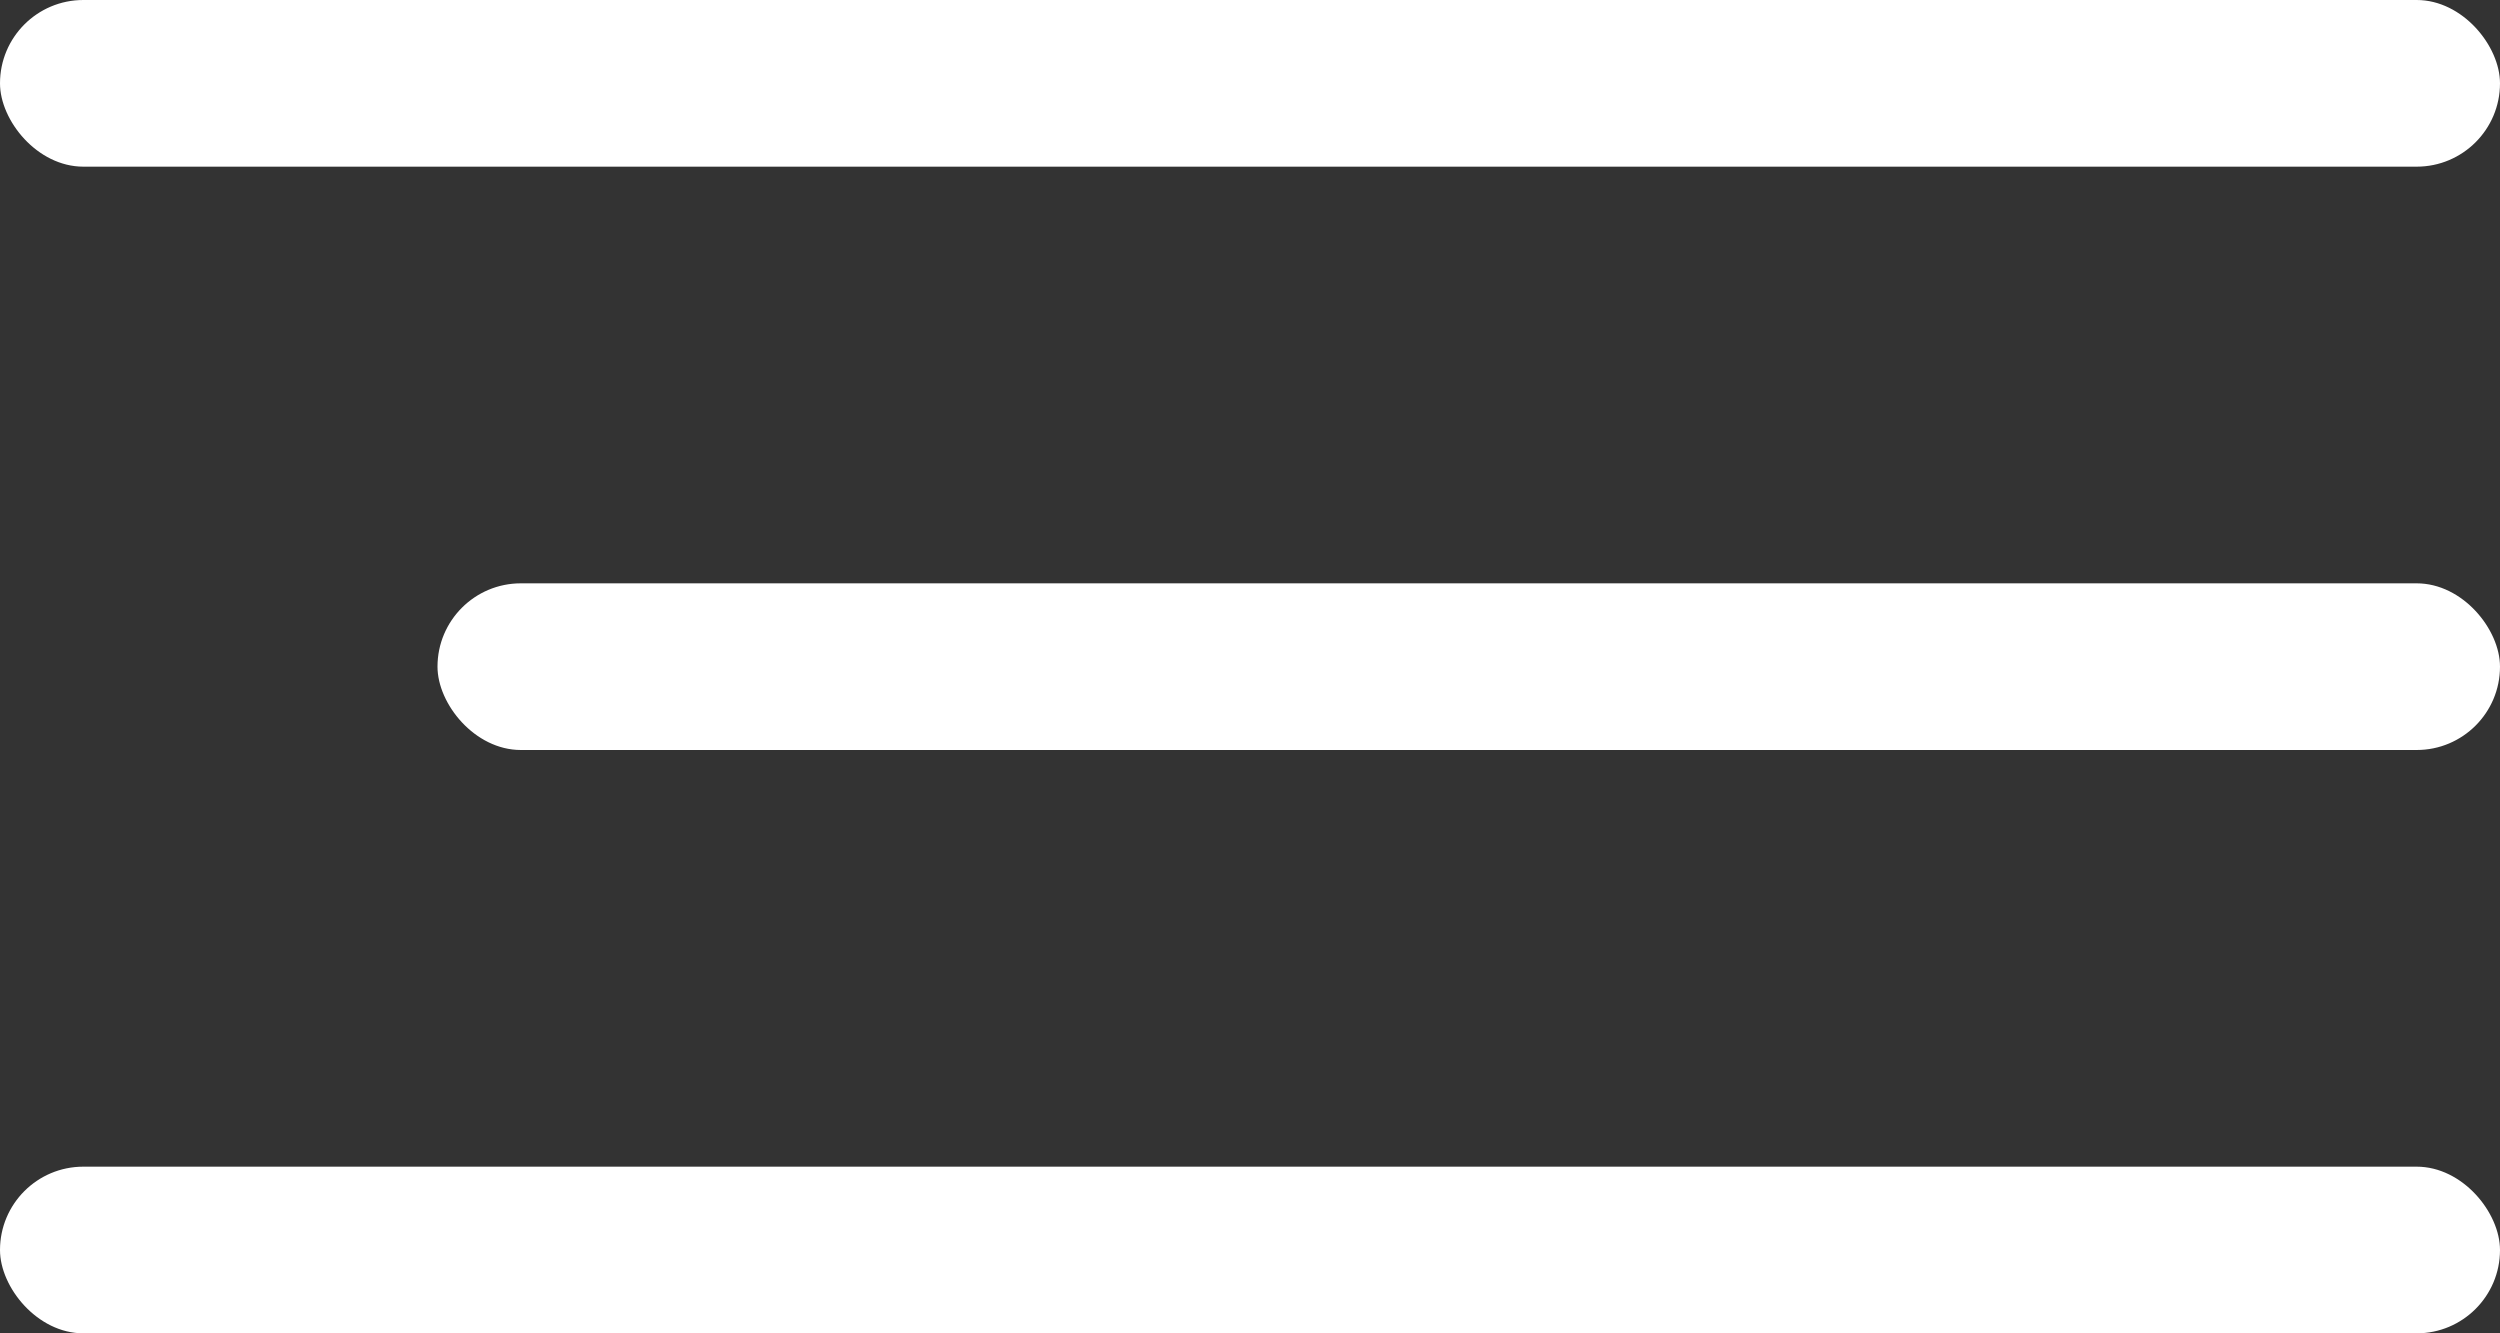
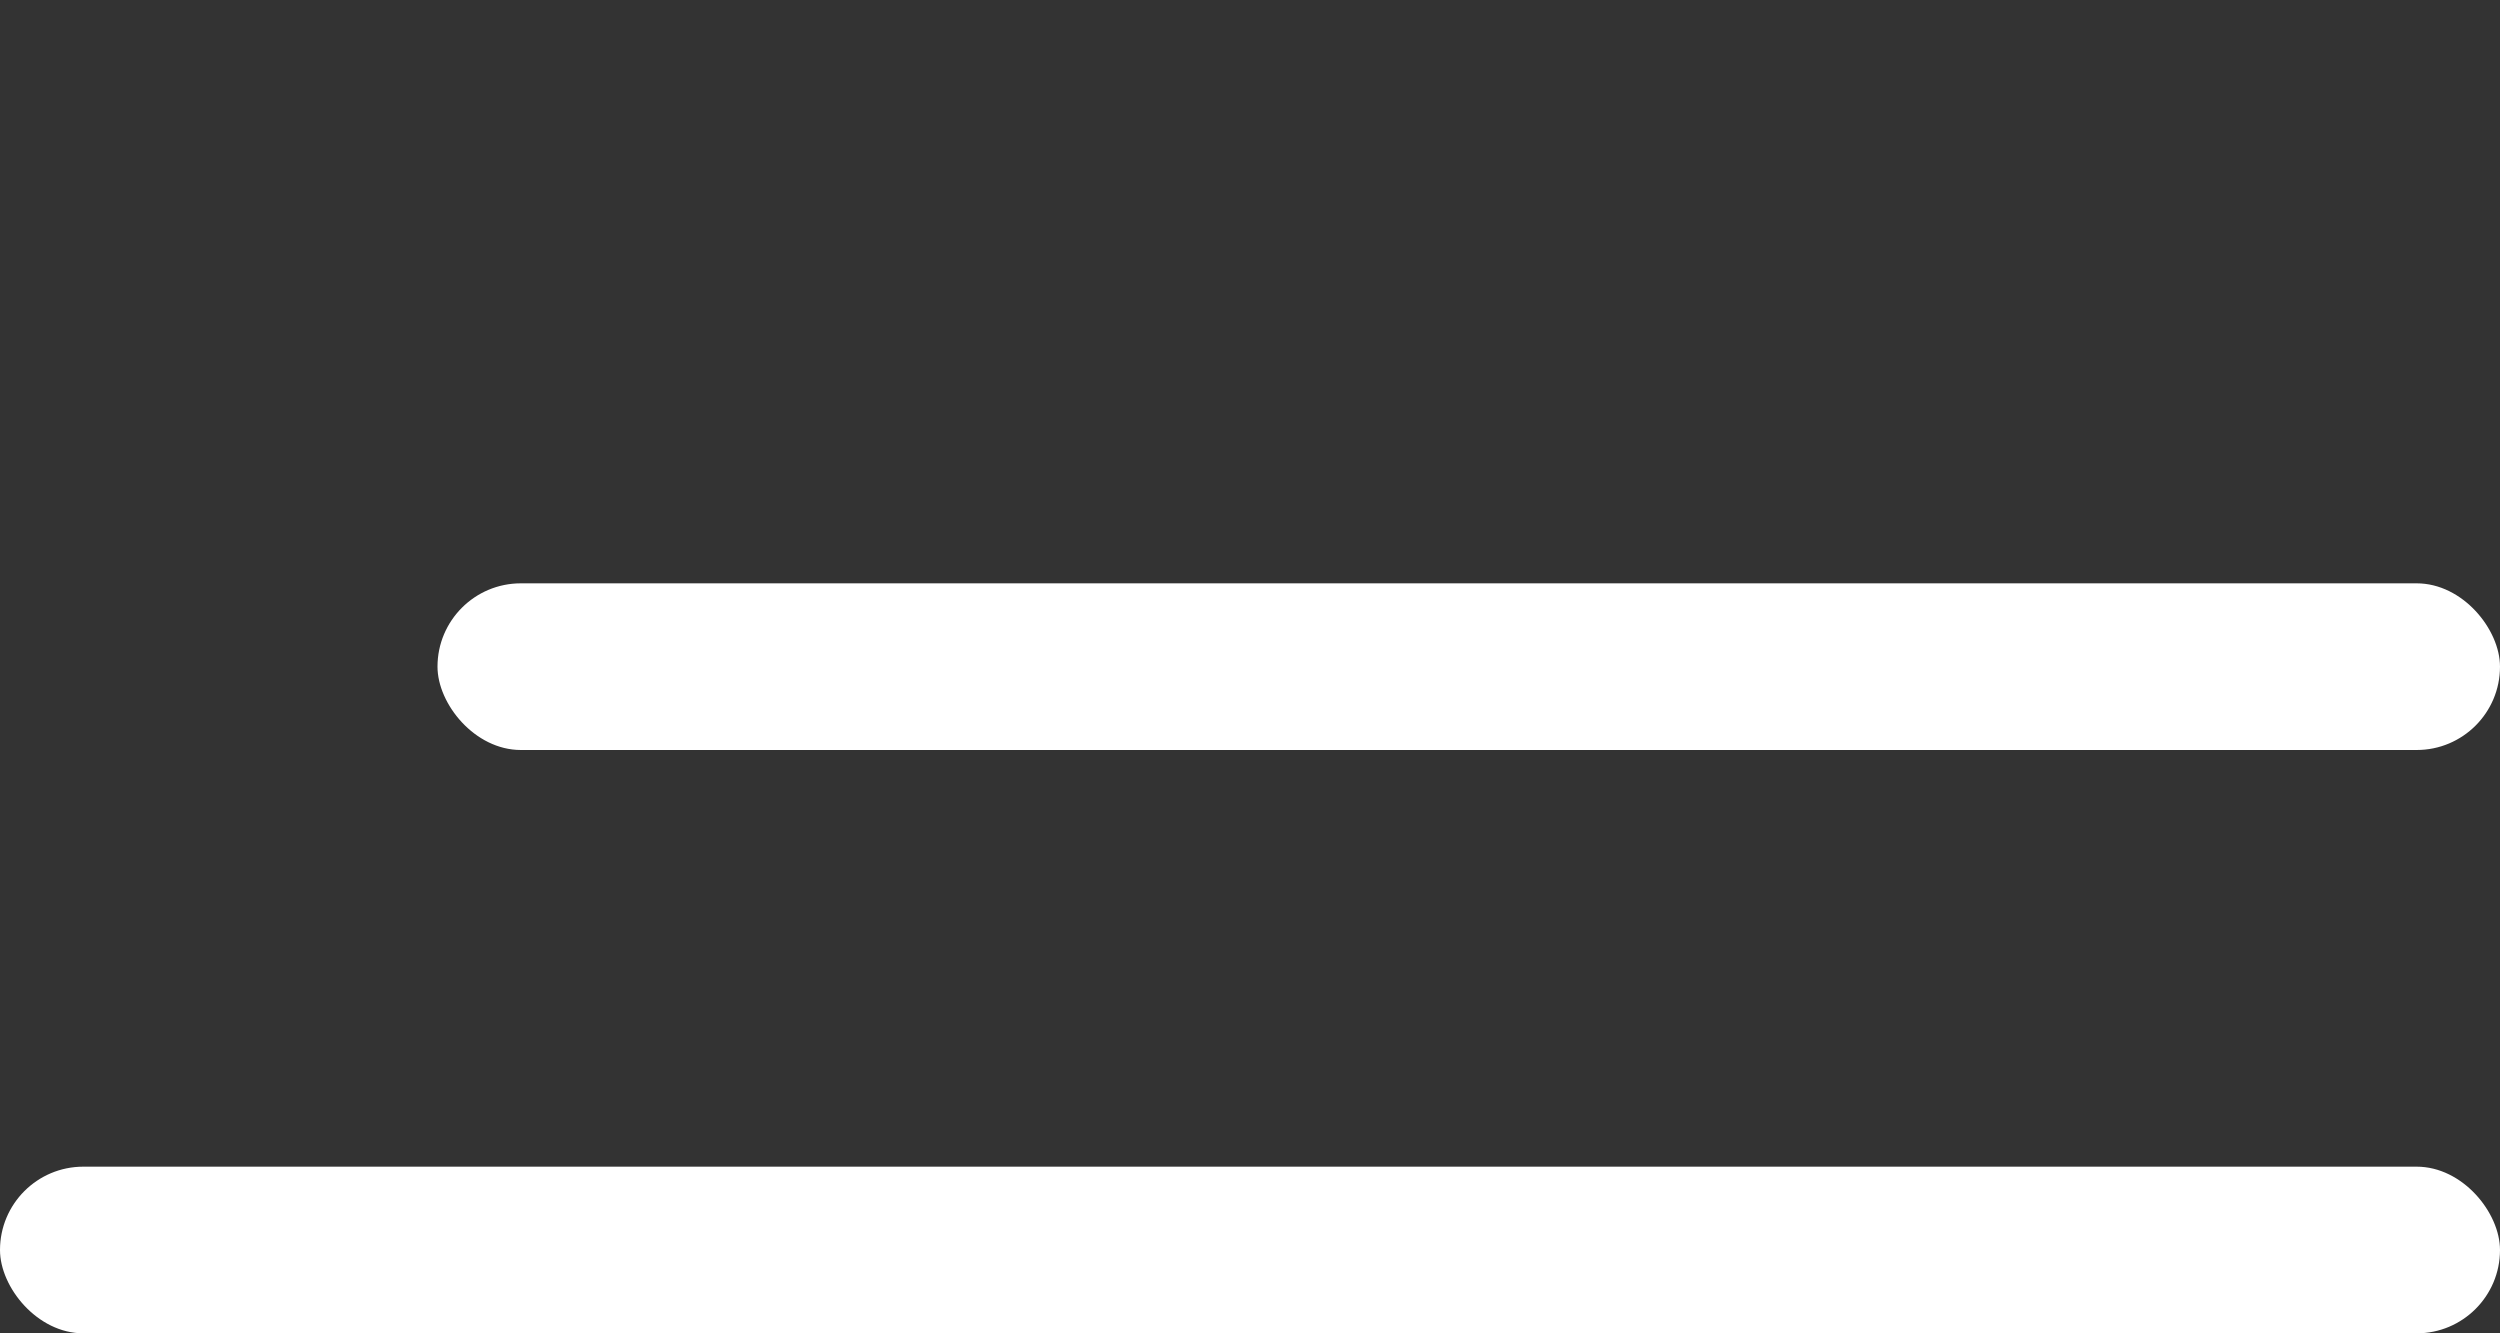
<svg xmlns="http://www.w3.org/2000/svg" width="30" height="16" viewBox="0 0 30 16" fill="none">
  <rect x="0" y="0" width="30" height="16" fill="#333333" stroke="none" />
-   <rect width="30" height="2" rx="1" fill="white" />
  <rect x="5.25" y="7" width="24.75" height="2" rx="1" fill="white" />
  <rect y="14" width="30" height="2" rx="1" fill="white" />
</svg>